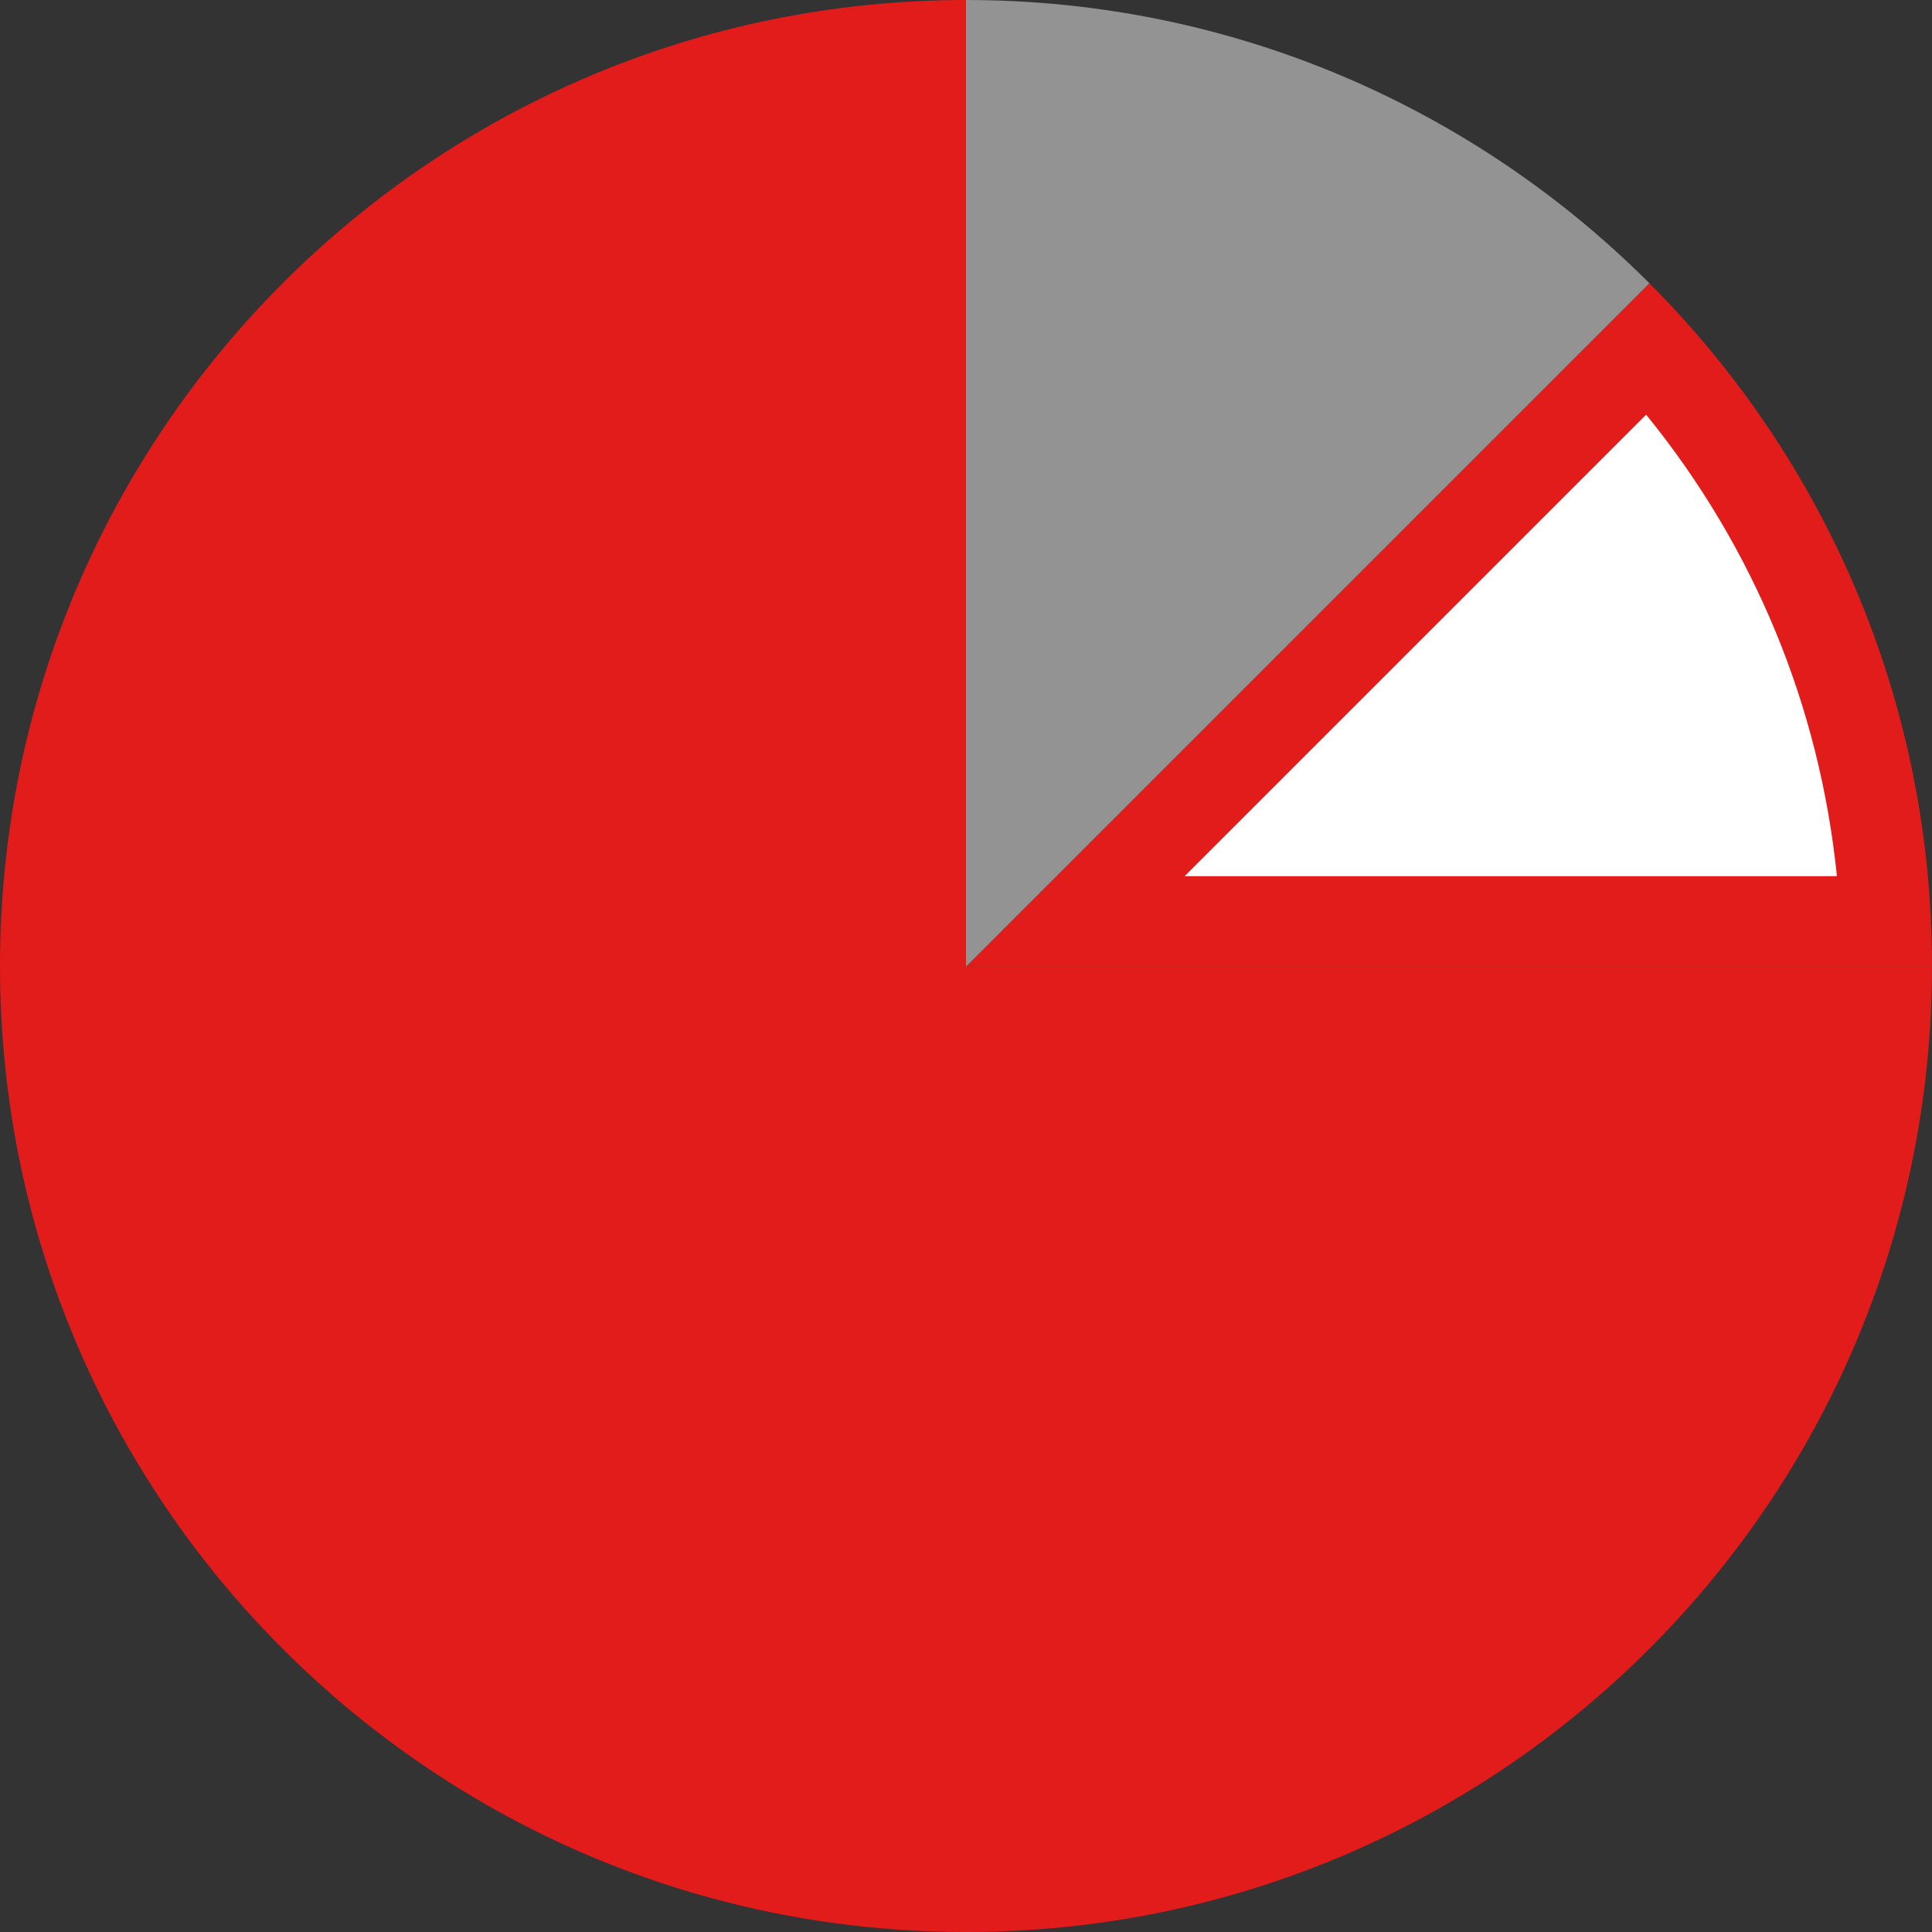
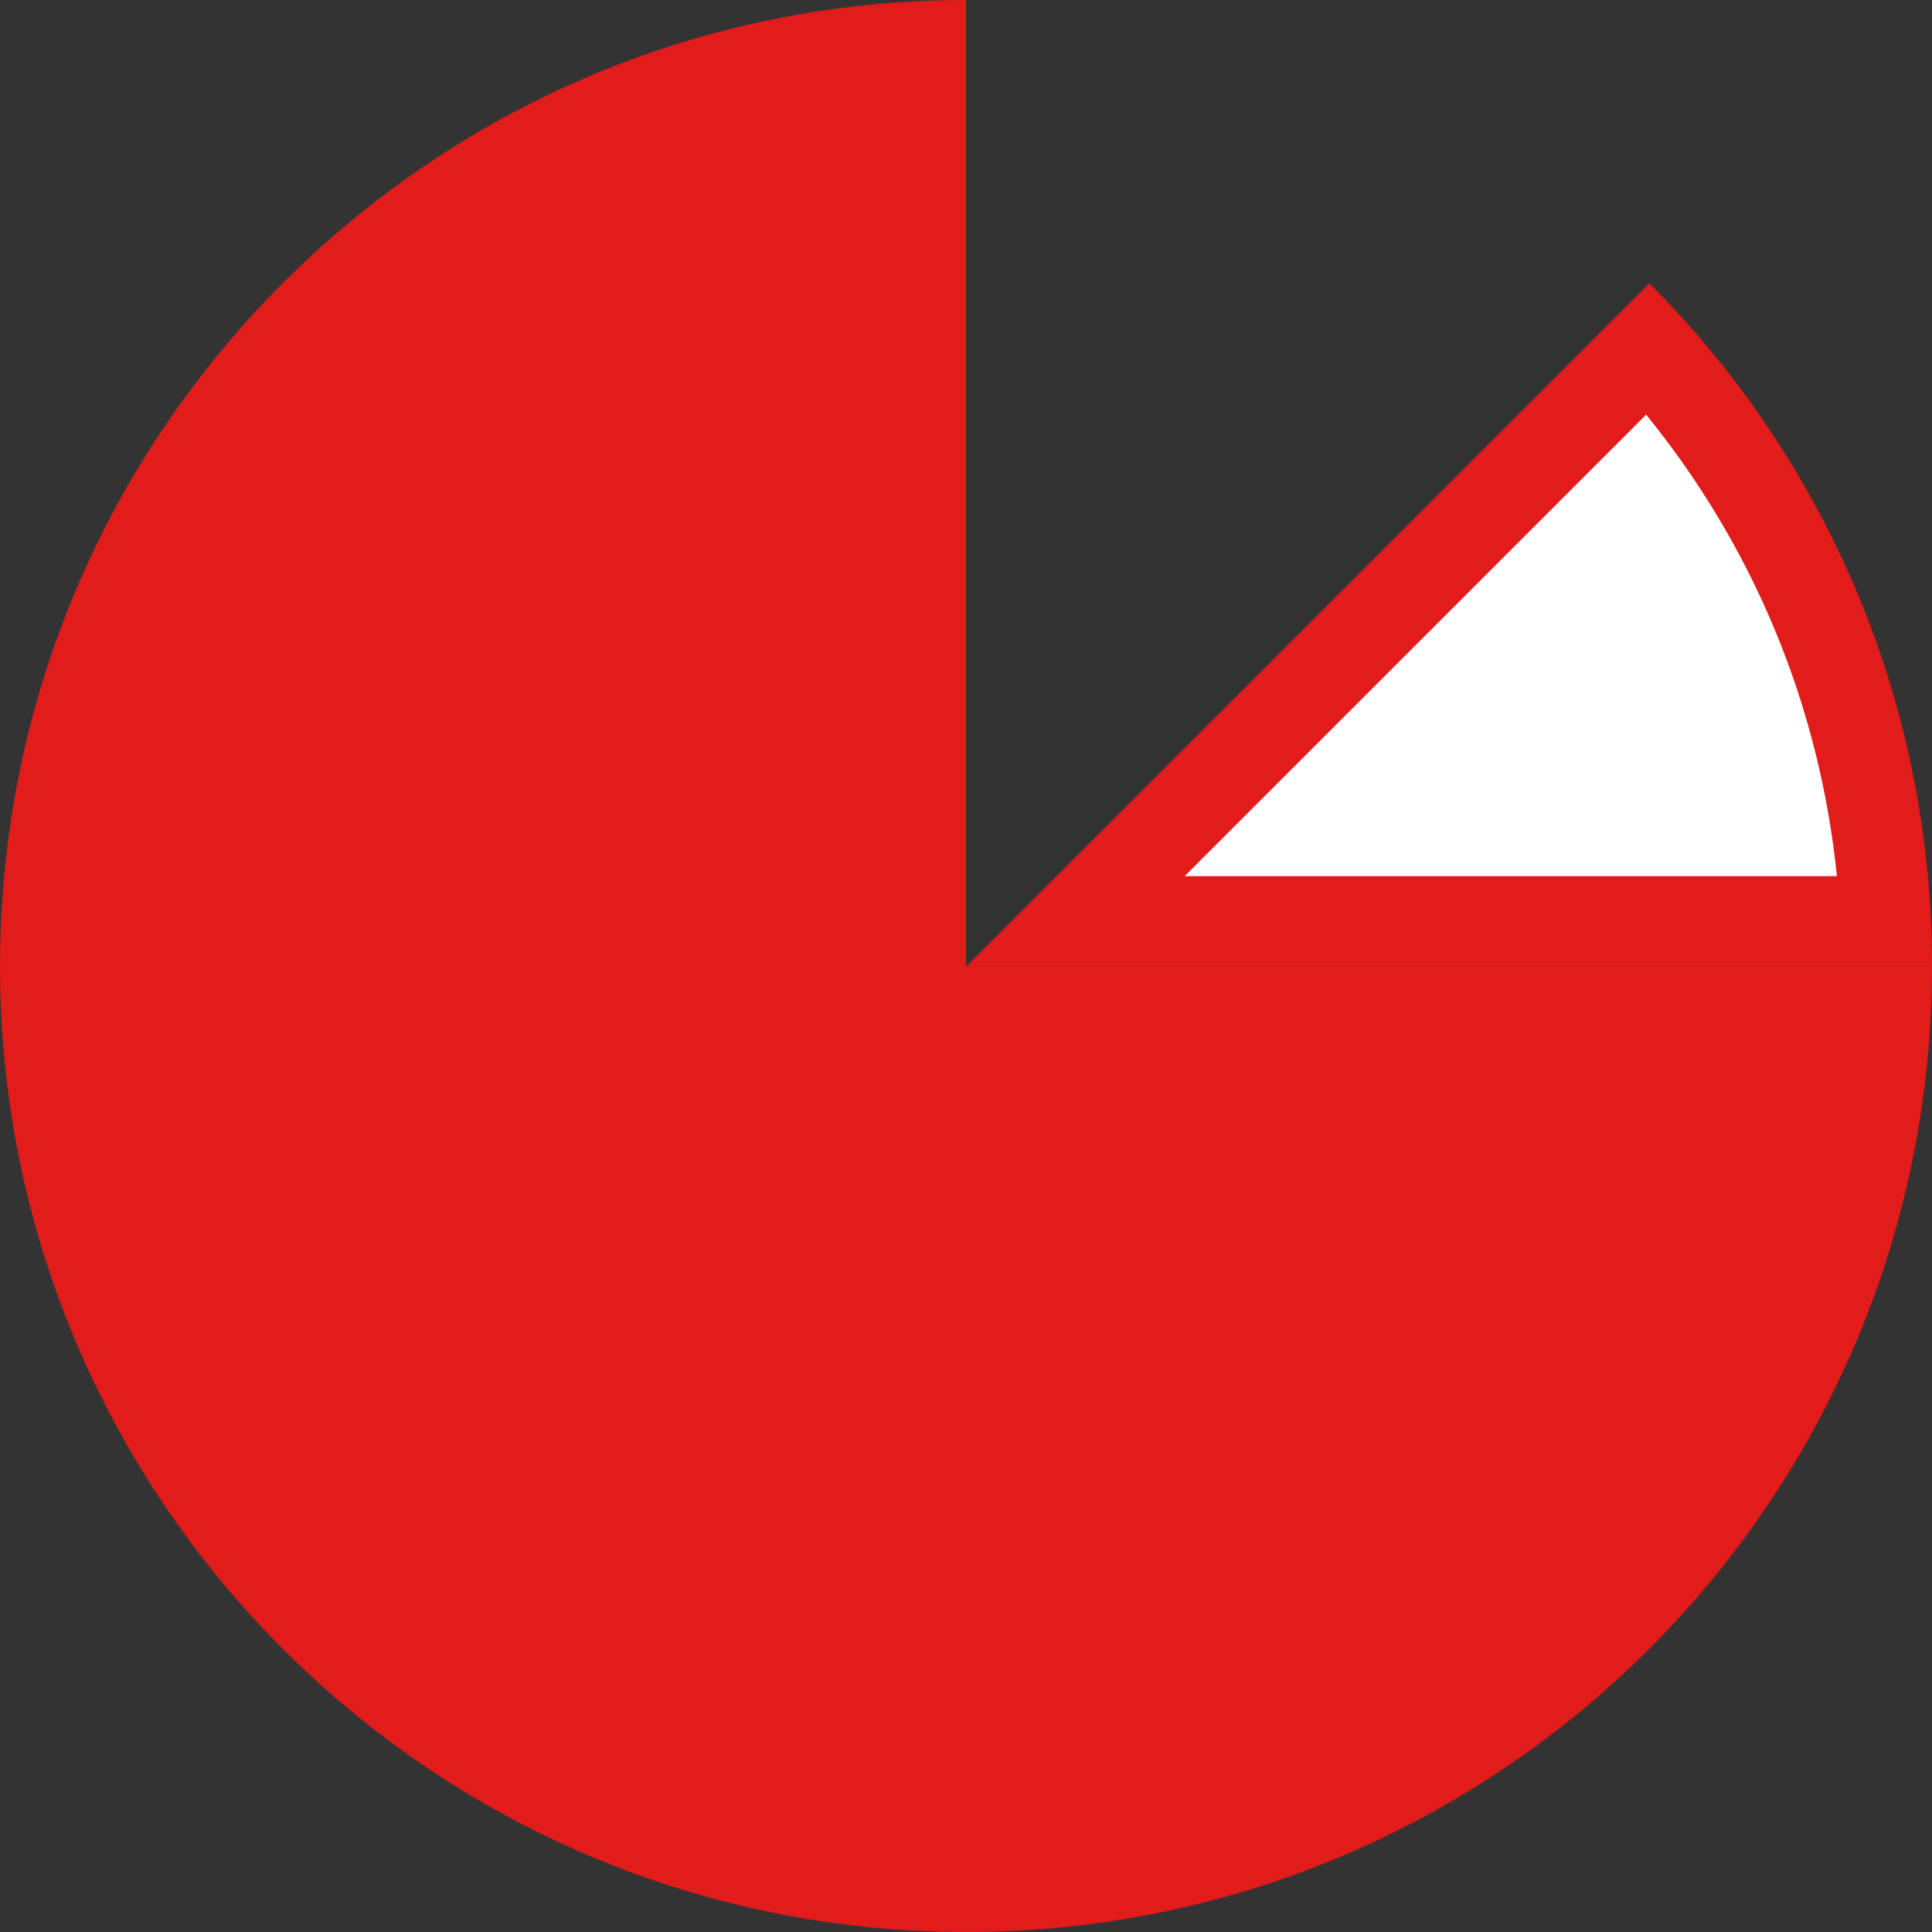
<svg xmlns="http://www.w3.org/2000/svg" height="800px" width="800px" version="1.1" id="Layer_1" viewBox="0 0 512 512" xml:space="preserve">
  <rect x="0" y="0" width="512" height="512" fill="#333333" stroke="none" />
  <path style="fill:#E21B1B;" d="M256,0C114.616,0,0,114.616,0,256s114.616,256,256,256c141.32,0,255.896-114.512,255.992-255.816H256  V0z" />
  <path style="fill:#FFFFFF;" d="M284.968,244.192L436.896,92.264c38.152,42.032,60.144,95.216,62.824,151.928H284.968z" />
  <path style="fill:#E21B1B;" d="M436.24,109.888c28.552,35.08,46,77.296,50.56,122.296H313.944L436.24,109.888 M437.112,75.072  L256,256.184h255.992c0-0.064,0.008-0.12,0.008-0.184C512,185.352,483.384,121.392,437.112,75.072L437.112,75.072z" />
-   <path style="fill:#939393;" d="M256,0v256.184L437.112,75.072C390.776,28.696,326.736,0,256,0z" />
</svg>